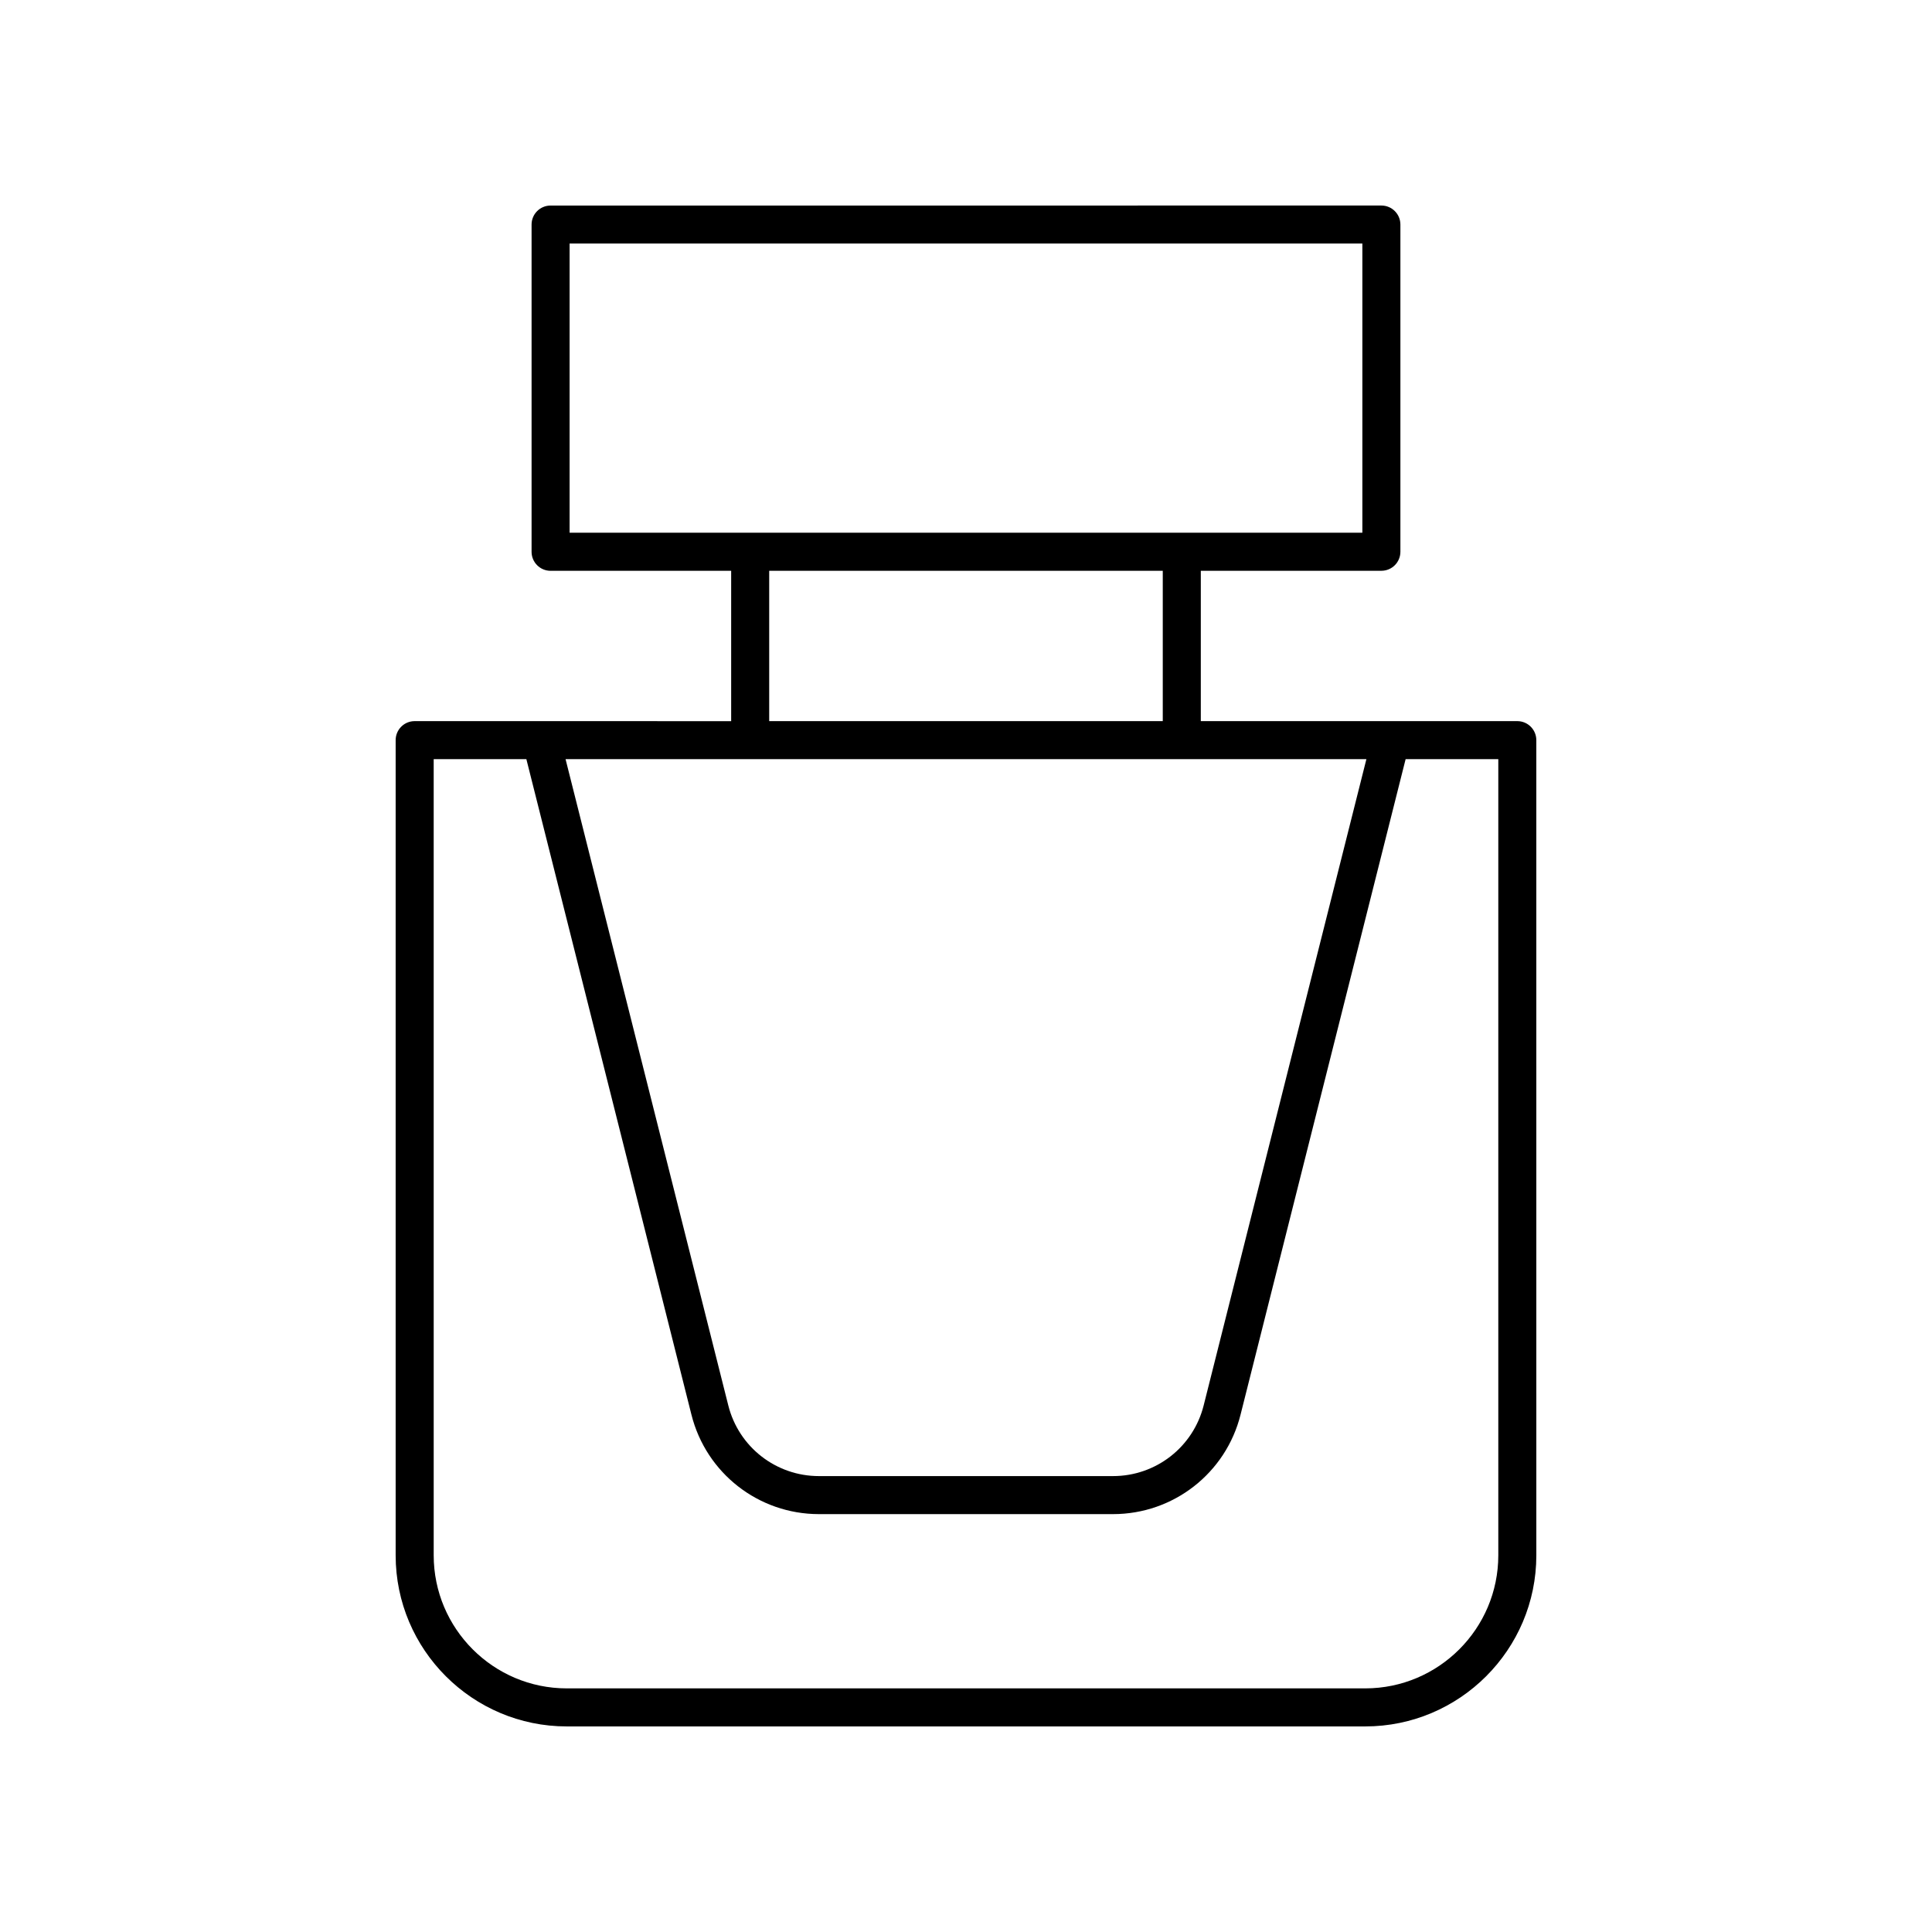
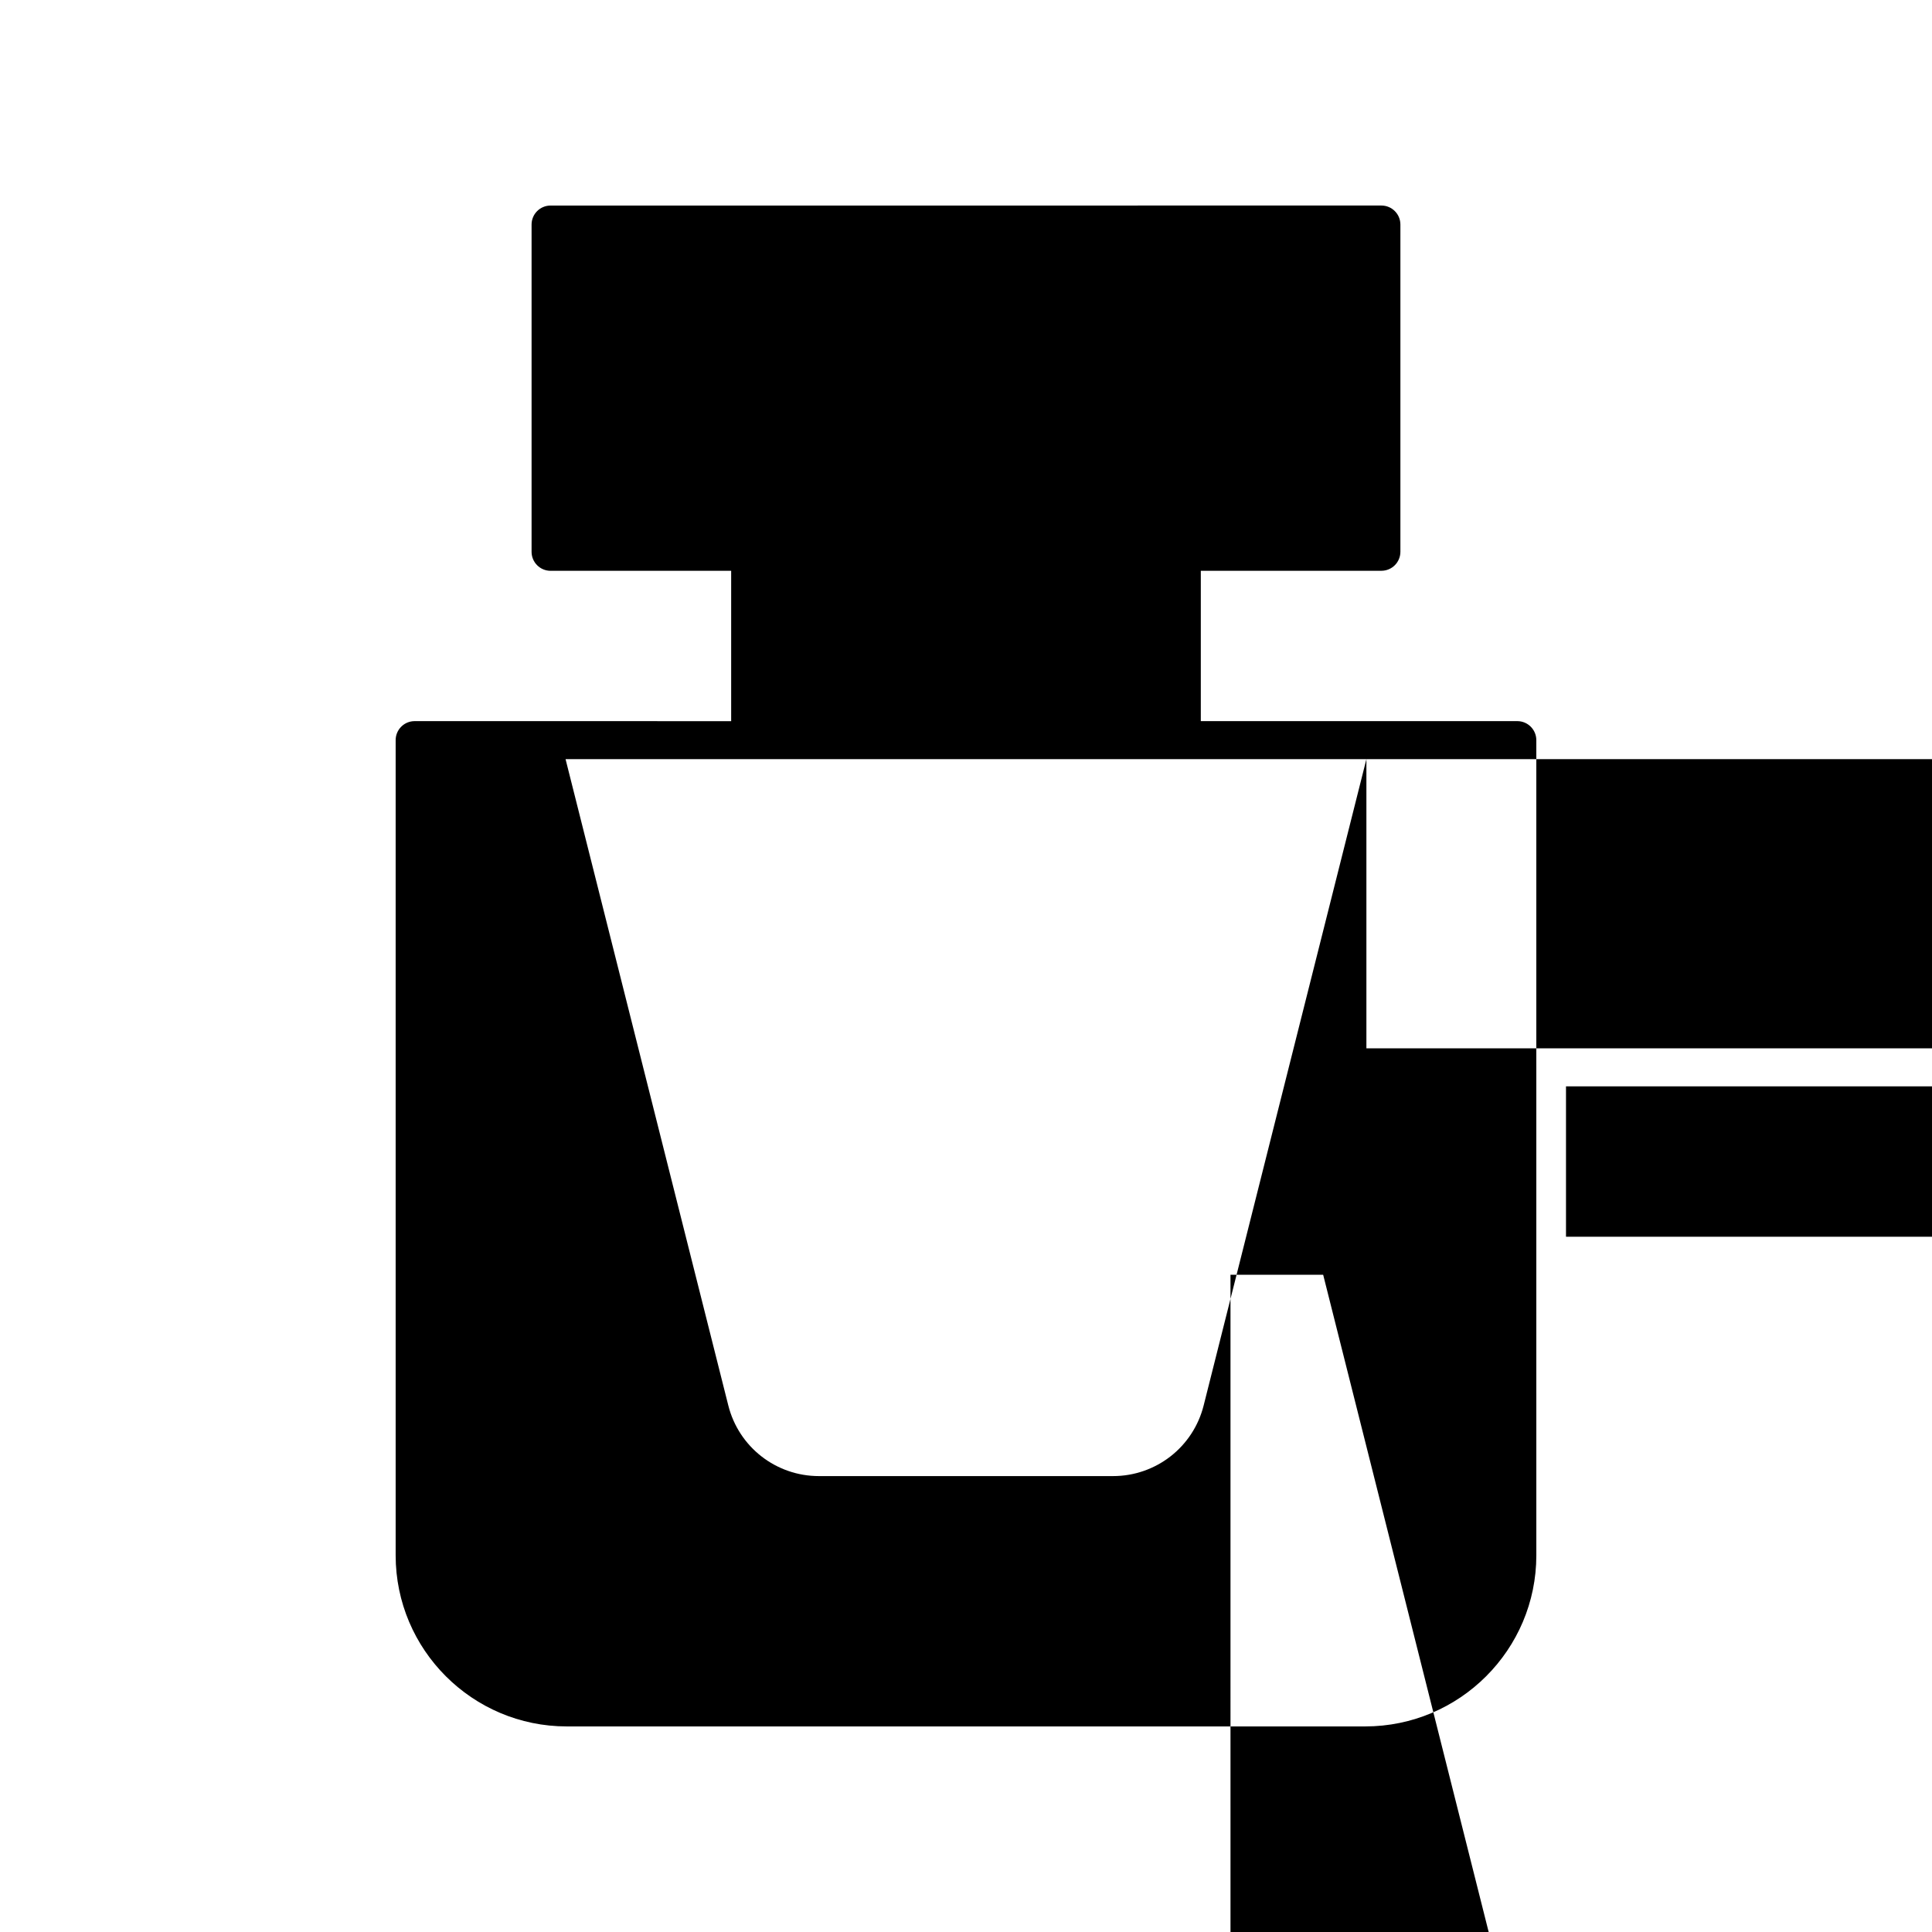
<svg xmlns="http://www.w3.org/2000/svg" fill="#000000" width="800px" height="800px" version="1.1" viewBox="144 144 512 512">
-   <path d="m294.2 601.52h211.6c25.004 0 45.344-20.344 45.344-45.344l-0.004-216.03c0-2.781-2.254-5.039-5.039-5.039h-83.875v-39.844h47.855c2.785 0 5.039-2.254 5.039-5.039v-86.715c0-2.781-2.254-5.039-5.039-5.039l-220.17 0.004c-2.785 0-5.039 2.254-5.039 5.039v86.719c0 2.781 2.254 5.039 5.039 5.039h47.855v39.844l-83.875-0.008c-2.785 0-5.039 2.254-5.039 5.039v216.03c0 25 20.34 45.344 45.344 45.344zm211.91-256.34-43.129 171.28c-2.769 11.02-12.648 18.719-24.02 18.719h-77.934c-11.371 0-21.25-7.699-24.02-18.719l-43.129-171.28zm-211.16-136.64h210.09v76.641h-210.09zm52.895 86.719h104.3v39.844h-104.3zm-88.914 49.918h24.559l43.75 173.74c3.902 15.508 17.797 26.34 33.789 26.34h77.934c15.996 0 29.891-10.832 33.789-26.336l43.75-173.74h24.562v210.99c0 19.445-15.824 35.266-35.266 35.266h-211.6c-19.445 0-35.266-15.82-35.266-35.266z" />
+   <path d="m294.2 601.52h211.6c25.004 0 45.344-20.344 45.344-45.344l-0.004-216.03c0-2.781-2.254-5.039-5.039-5.039h-83.875v-39.844h47.855c2.785 0 5.039-2.254 5.039-5.039v-86.715c0-2.781-2.254-5.039-5.039-5.039l-220.17 0.004c-2.785 0-5.039 2.254-5.039 5.039v86.719c0 2.781 2.254 5.039 5.039 5.039h47.855v39.844l-83.875-0.008c-2.785 0-5.039 2.254-5.039 5.039v216.03c0 25 20.34 45.344 45.344 45.344zm211.91-256.34-43.129 171.28c-2.769 11.02-12.648 18.719-24.02 18.719h-77.934c-11.371 0-21.25-7.699-24.02-18.719l-43.129-171.28zh210.09v76.641h-210.09zm52.895 86.719h104.3v39.844h-104.3zm-88.914 49.918h24.559l43.75 173.74c3.902 15.508 17.797 26.34 33.789 26.34h77.934c15.996 0 29.891-10.832 33.789-26.336l43.75-173.74h24.562v210.99c0 19.445-15.824 35.266-35.266 35.266h-211.6c-19.445 0-35.266-15.82-35.266-35.266z" />
</svg>